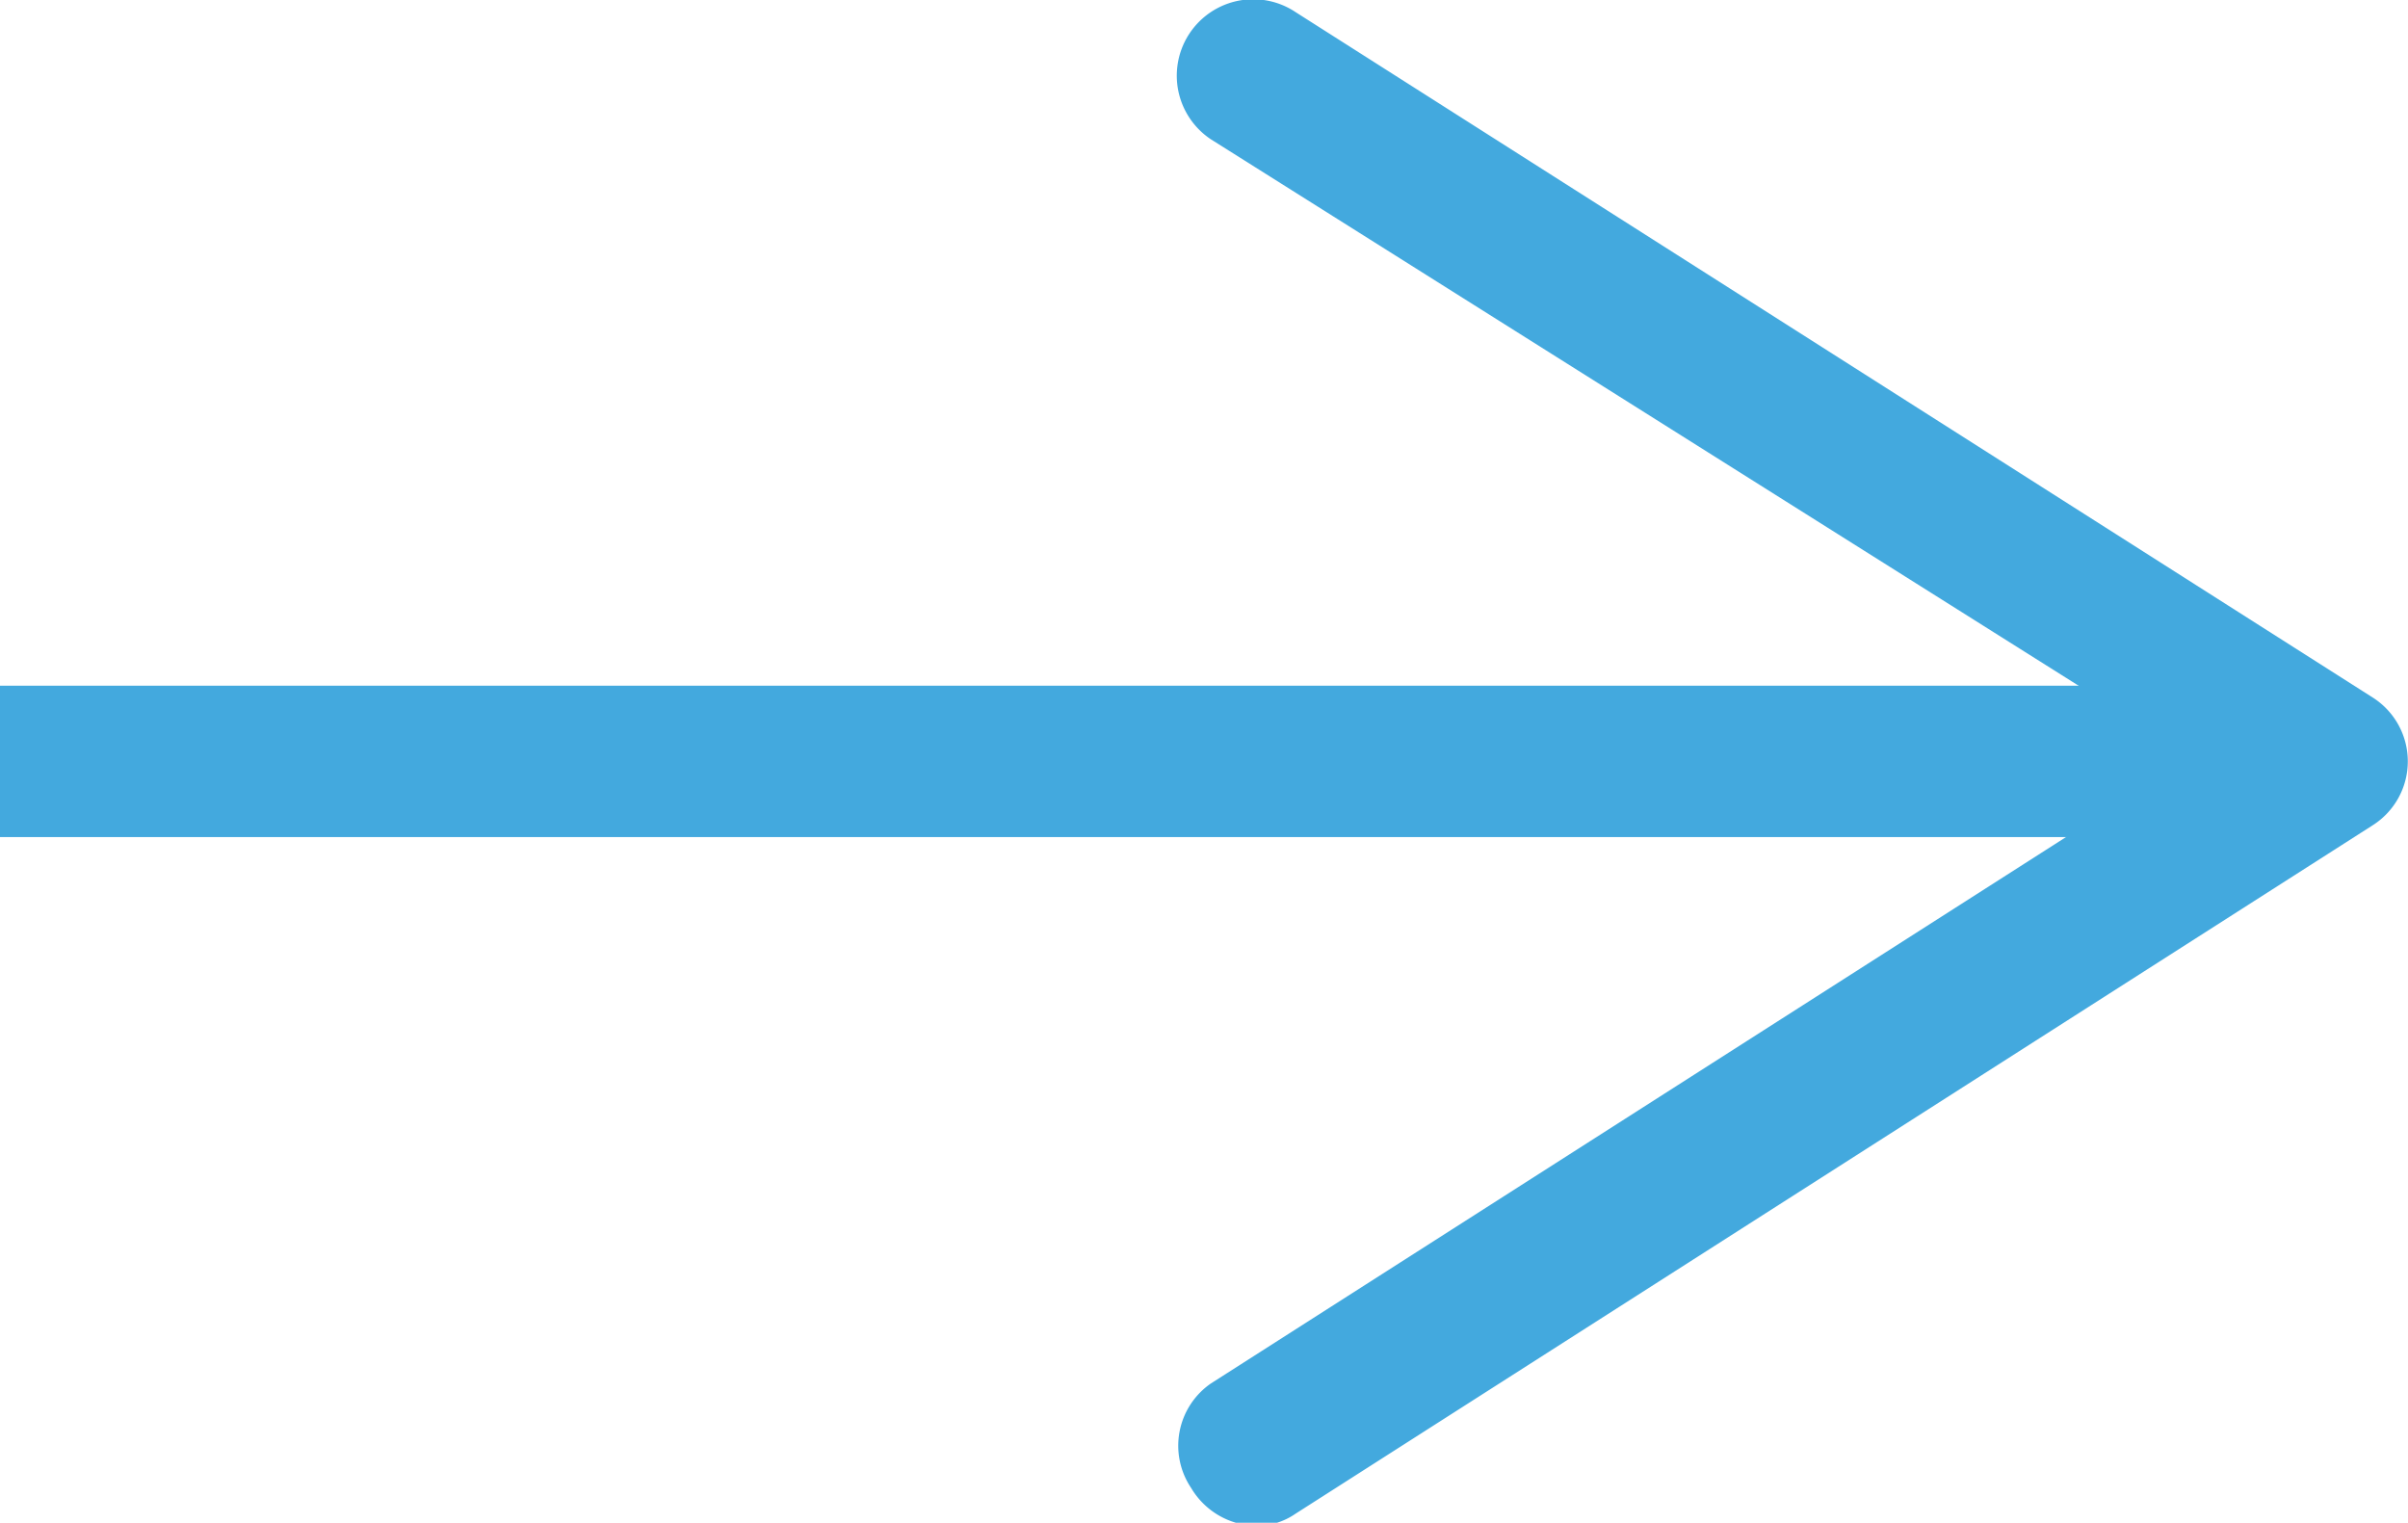
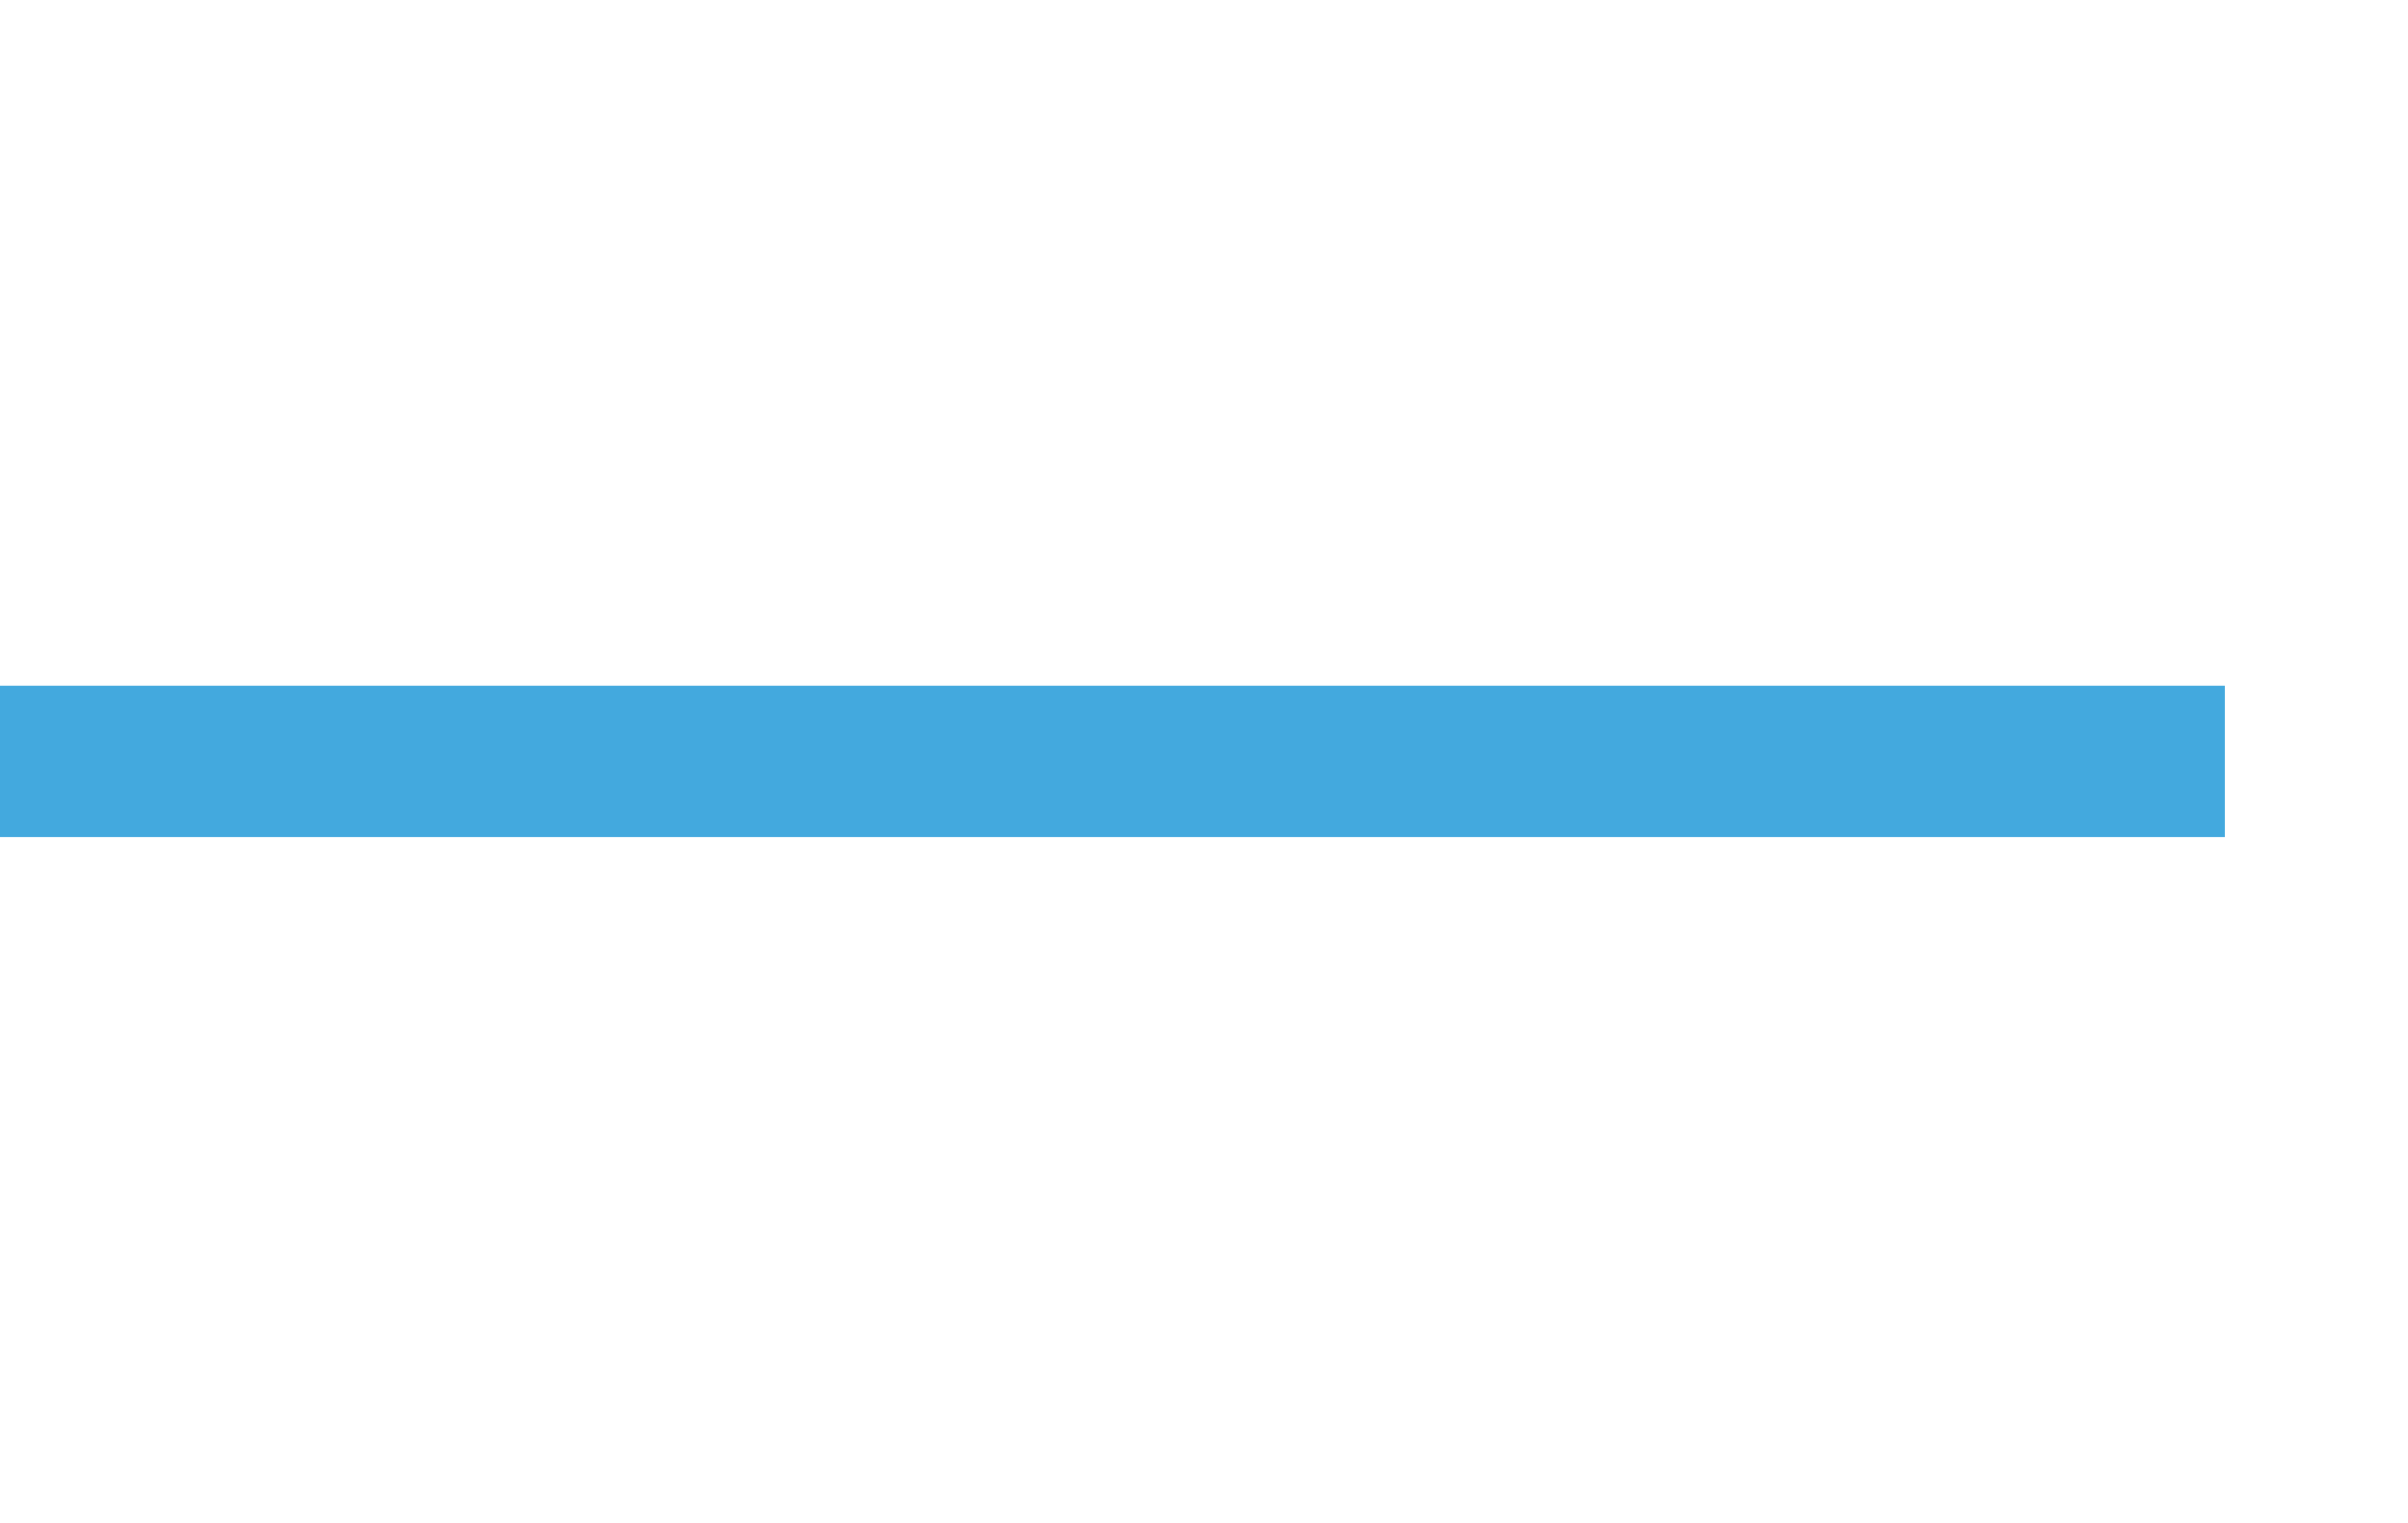
<svg xmlns="http://www.w3.org/2000/svg" viewBox="0 0 15.91 10.06">
  <defs>
    <style>.cls-1{fill:#43a9de;}.cls-2{fill:none;stroke:#43a9de;stroke-miterlimit:10;}</style>
  </defs>
  <g id="Layer_2" data-name="Layer 2">
    <g id="Layer_1-2" data-name="Layer 1">
      <line class="cls-1" y1="5.03" x2="15.91" y2="5.03" />
      <line class="cls-2" y1="5.03" x2="14.7" y2="5.03" />
-       <path class="cls-1" d="M7.87,9.83A.5.5,0,0,1,8,9.14L14.48,5,8,.92A.5.5,0,0,1,8.56.08l7.12,4.53a.5.5,0,0,1,0,.84L8.56,10a.45.45,0,0,1-.27.08A.51.51,0,0,1,7.87,9.83Z" />
    </g>
  </g>
</svg>